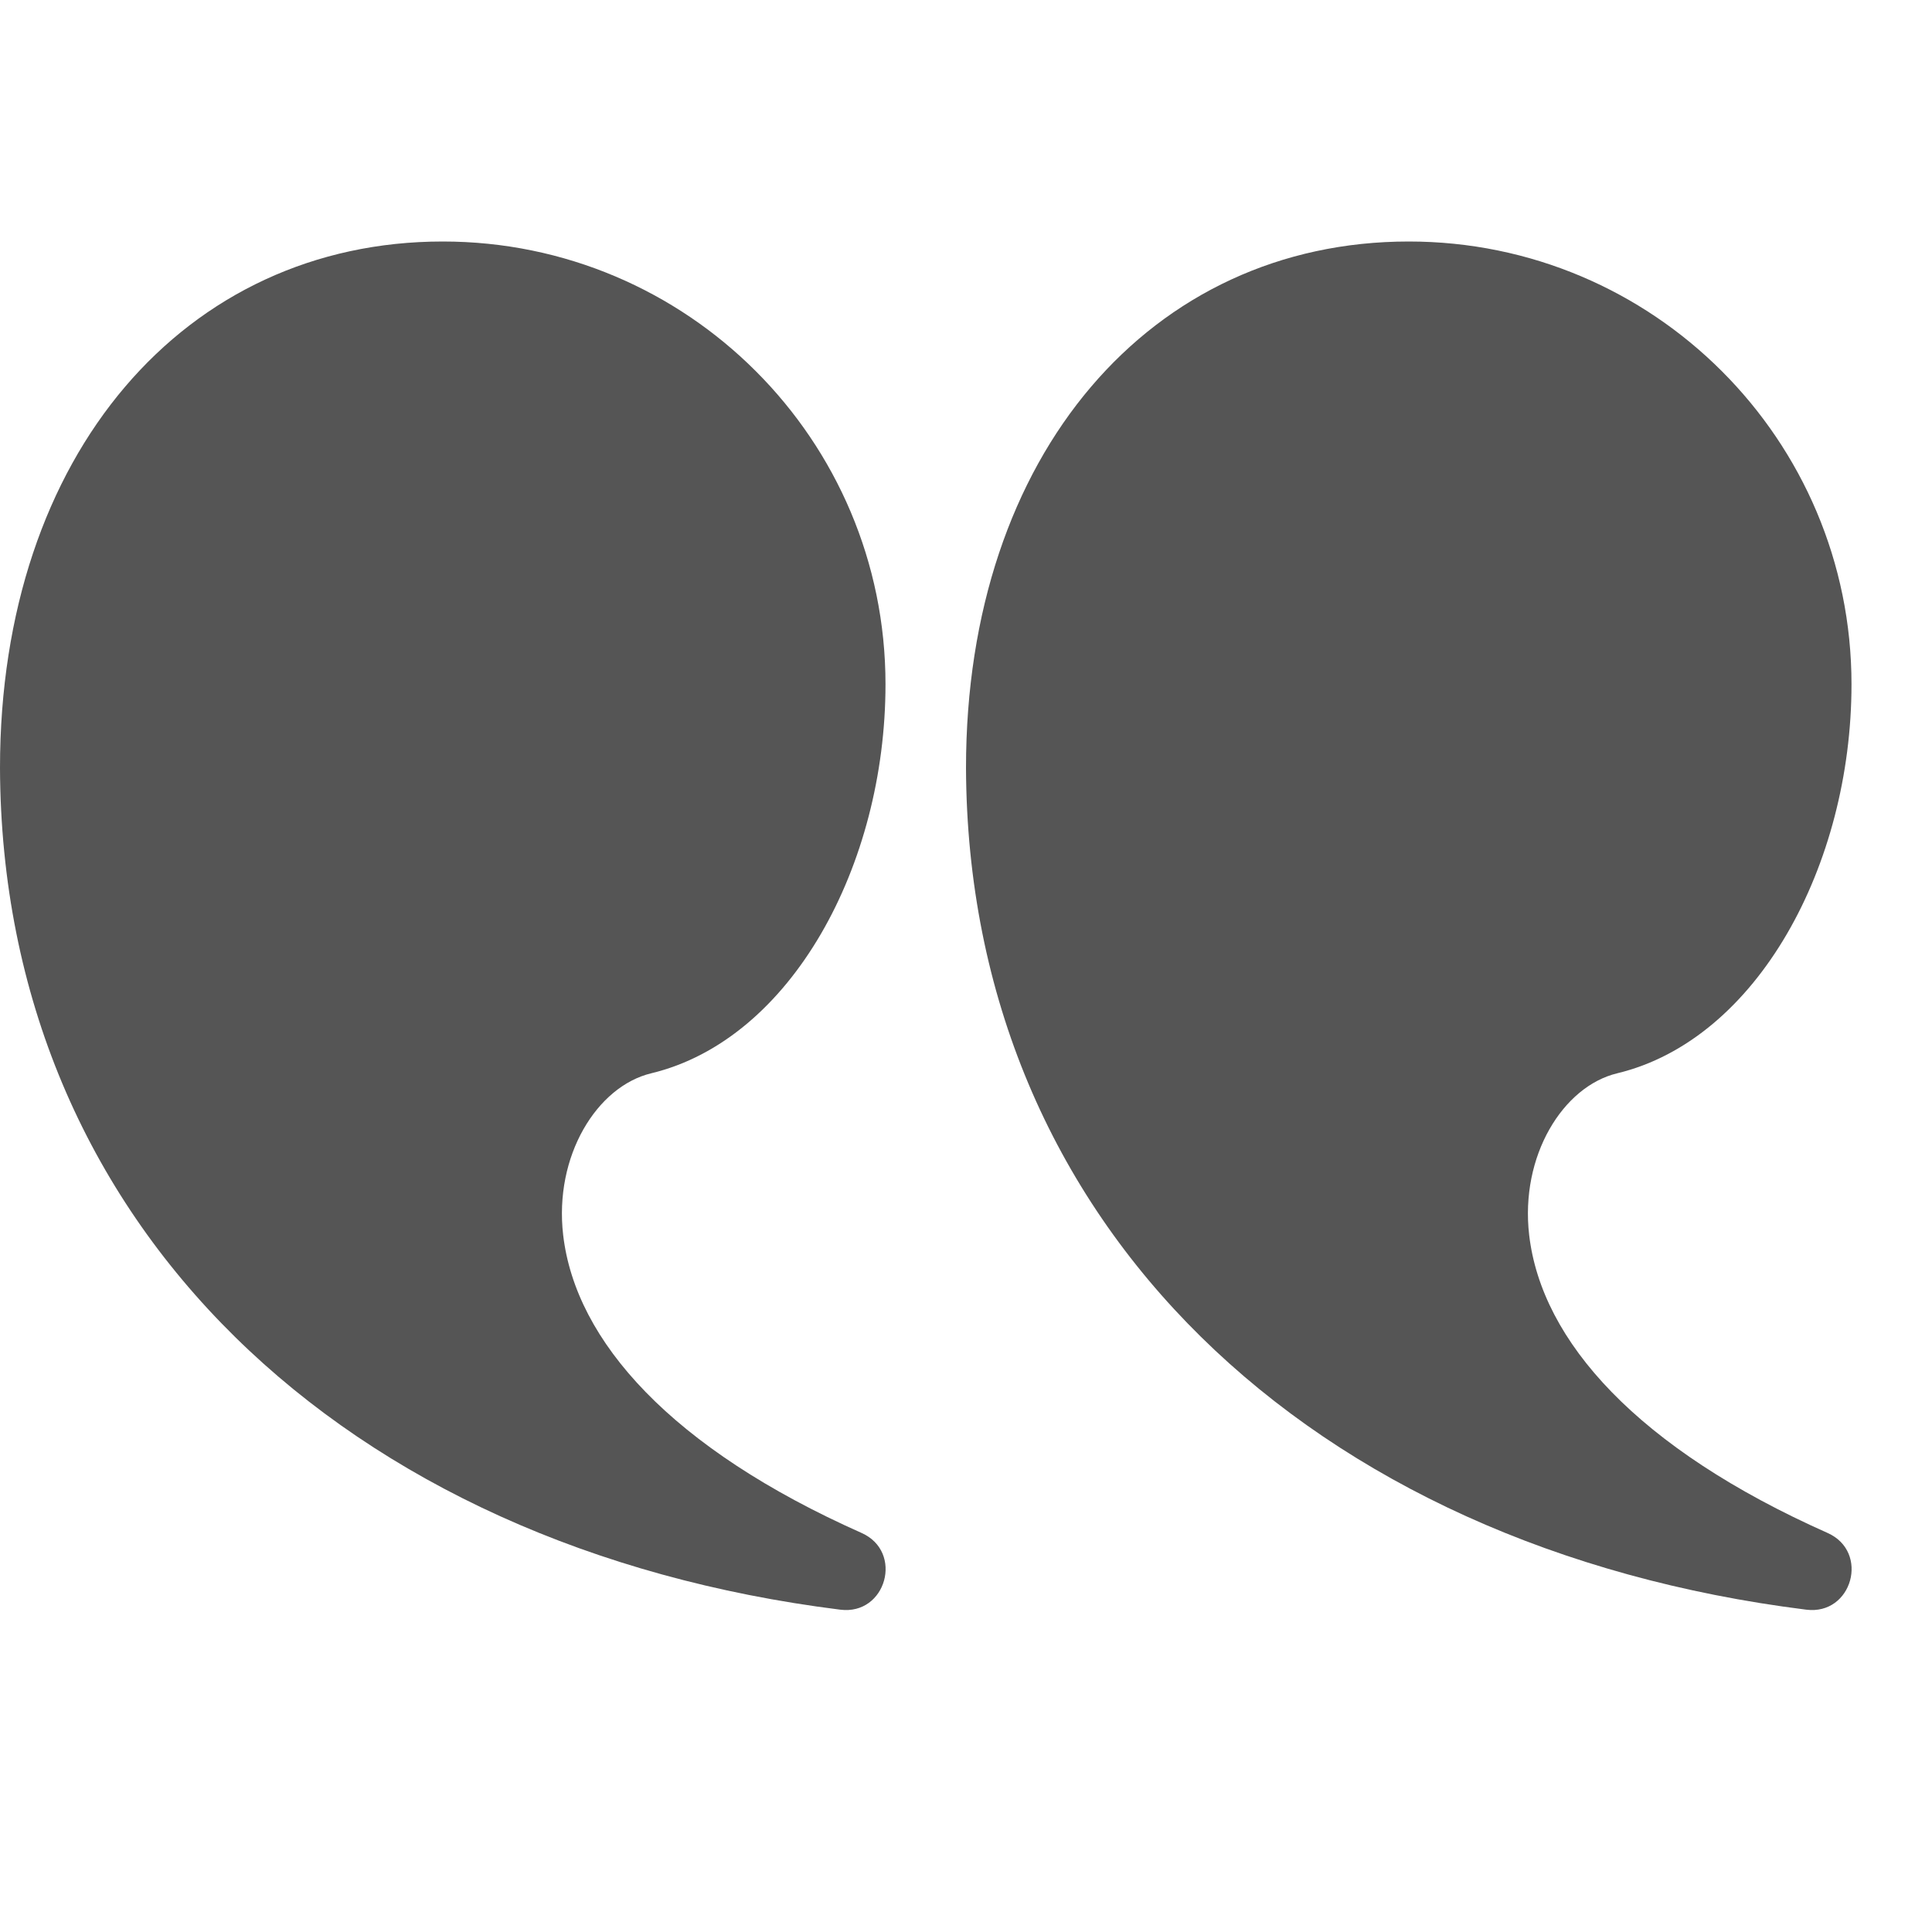
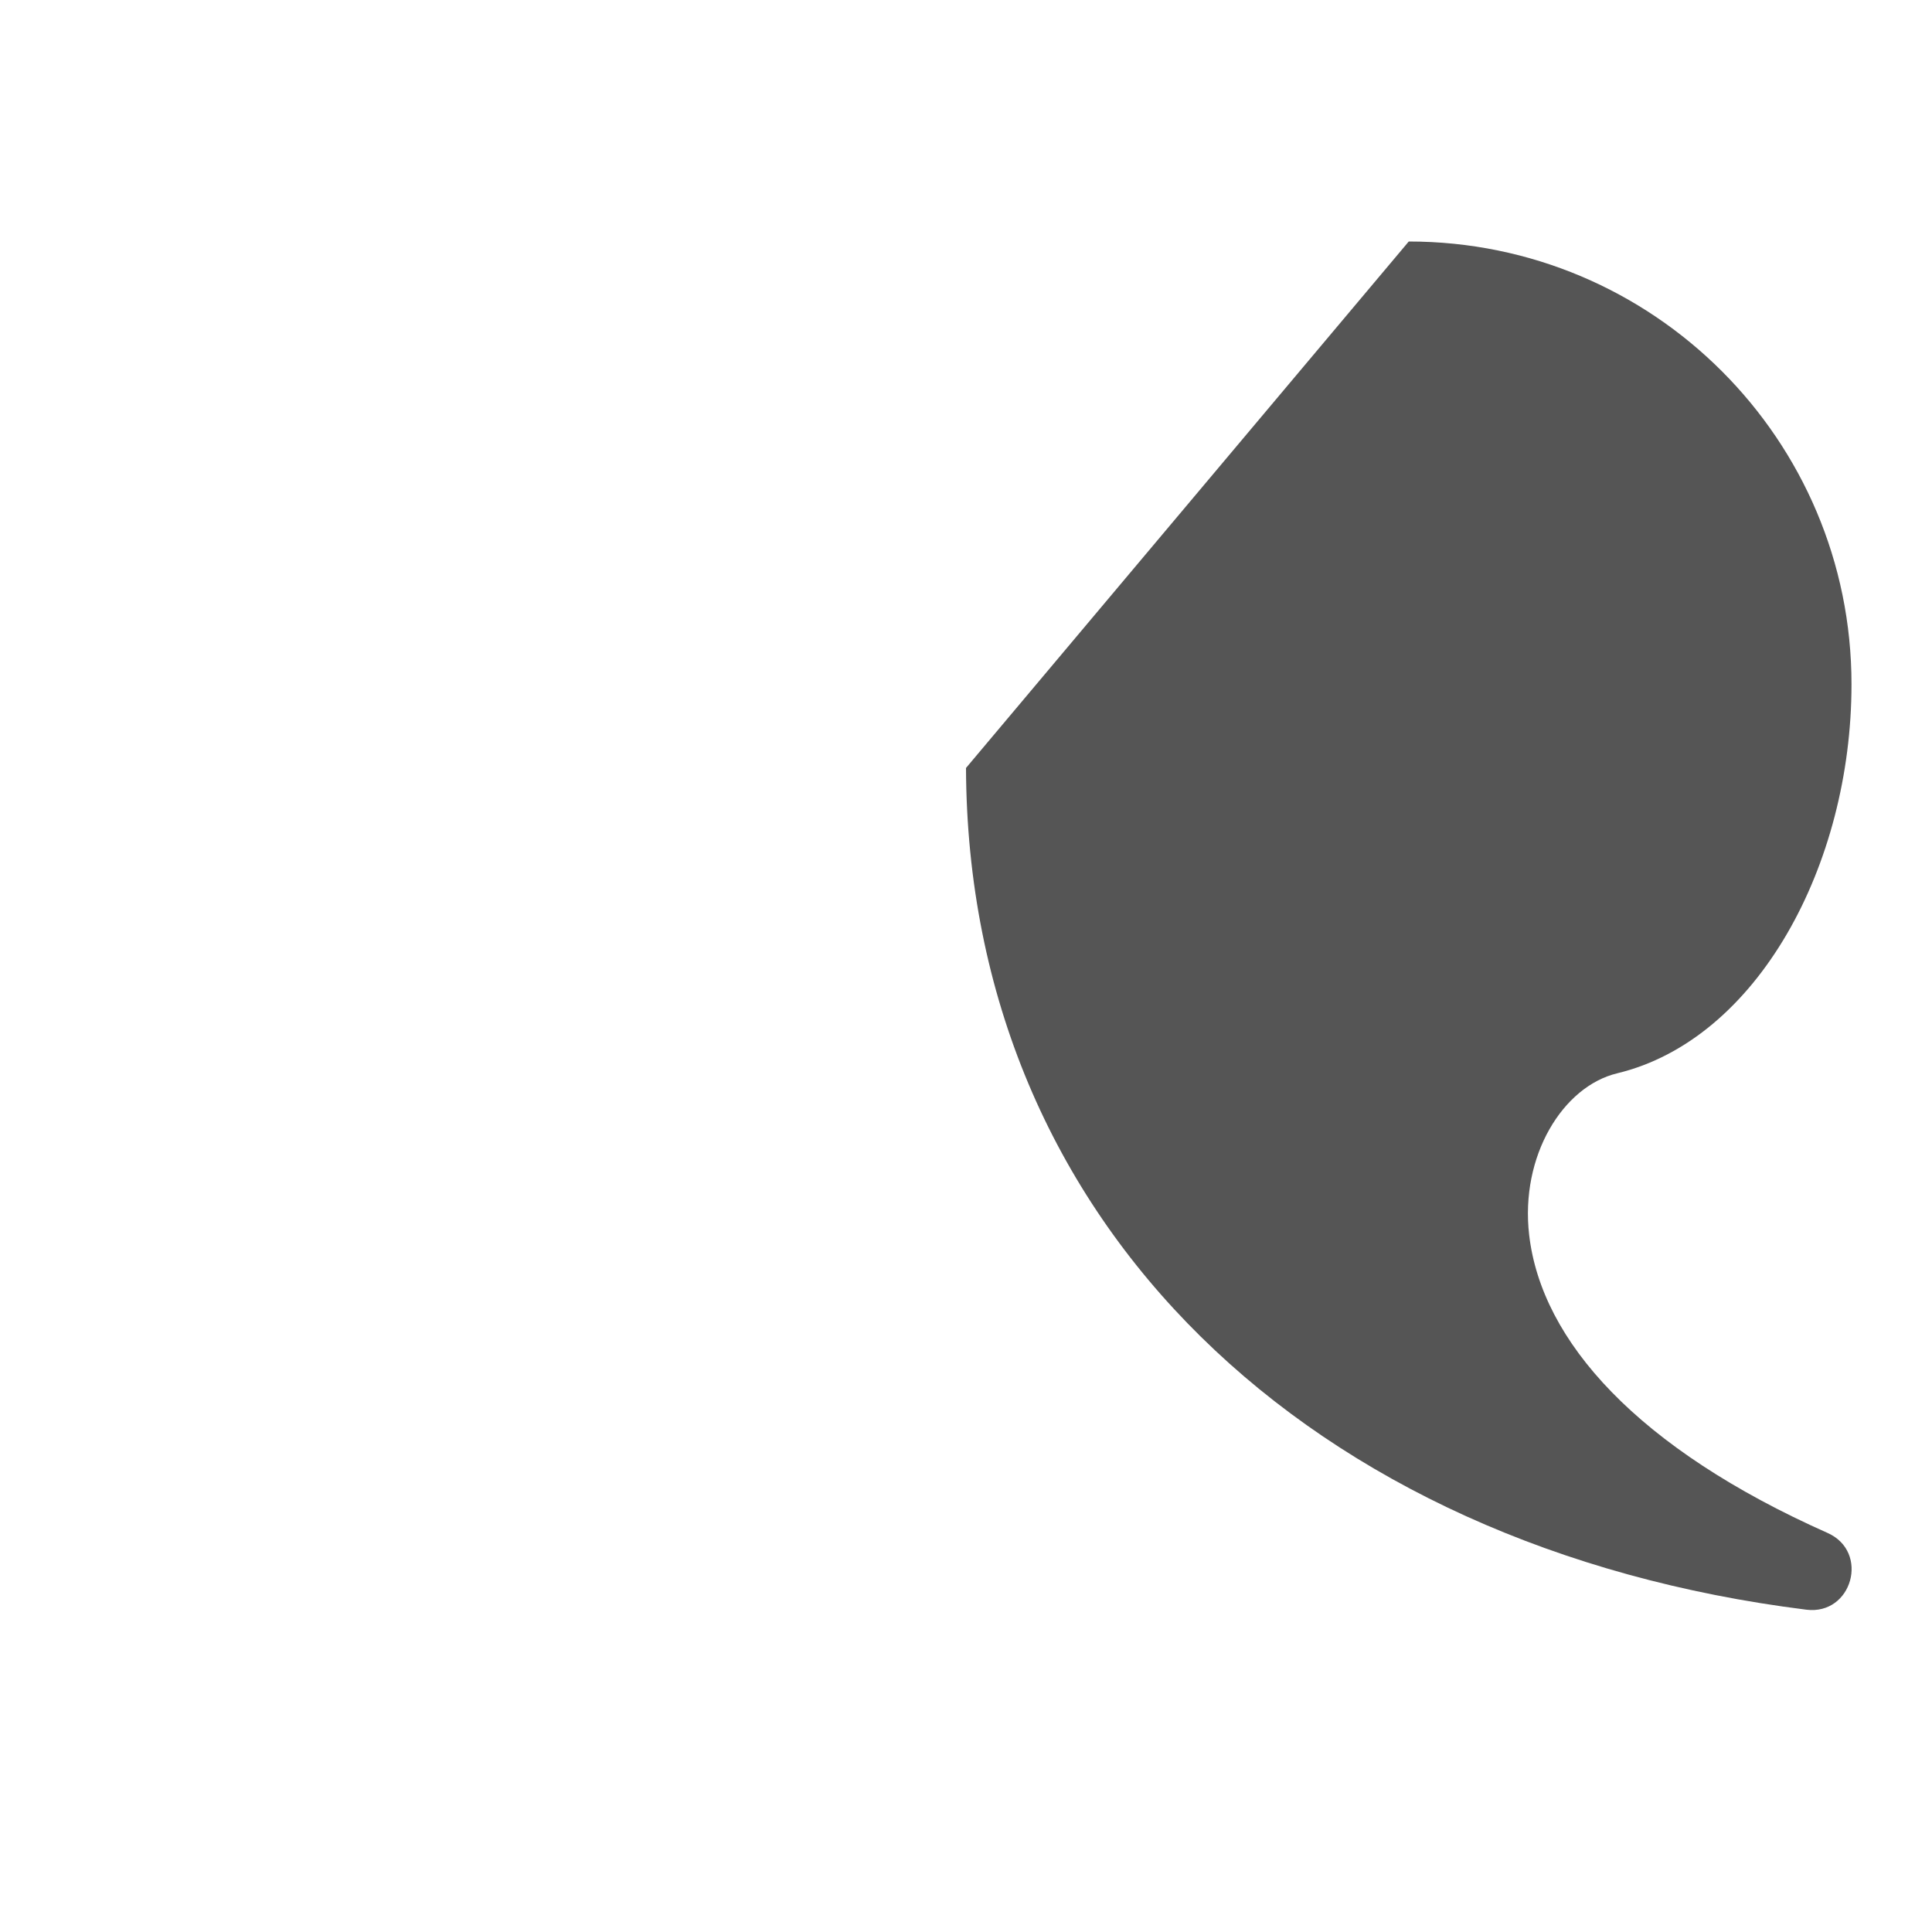
<svg xmlns="http://www.w3.org/2000/svg" width="24" height="24" viewBox="0 0 24 24" fill="none">
-   <path d="M17.5 3C20.538 3 23 5.462 23 8.5C23 10.744 21.832 12.914 20.089 13.333C19.416 13.495 18.881 14.358 18.996 15.343C19.15 16.661 20.342 17.993 22.703 19.043C23.229 19.277 23.009 20.068 22.438 19.996C16.285 19.226 12.021 15.215 12 9.54C12 5.637 14.306 3 17.5 3Z" fill="#555555" />
-   <path d="M5.5 3C8.537 3 11 5.462 11 8.5C11 10.744 9.832 12.914 8.089 13.333C7.416 13.495 6.881 14.358 6.996 15.343C7.15 16.661 8.342 17.993 10.703 19.043C11.229 19.277 11.009 20.068 10.438 19.996C4.285 19.226 0.02 15.215 1.76622e-09 9.54C-7.36882e-05 5.637 2.306 3 5.5 3Z" fill="#555555" />
+   <path d="M17.5 3C20.538 3 23 5.462 23 8.5C23 10.744 21.832 12.914 20.089 13.333C19.416 13.495 18.881 14.358 18.996 15.343C19.15 16.661 20.342 17.993 22.703 19.043C23.229 19.277 23.009 20.068 22.438 19.996C16.285 19.226 12.021 15.215 12 9.54Z" fill="#555555" />
</svg>